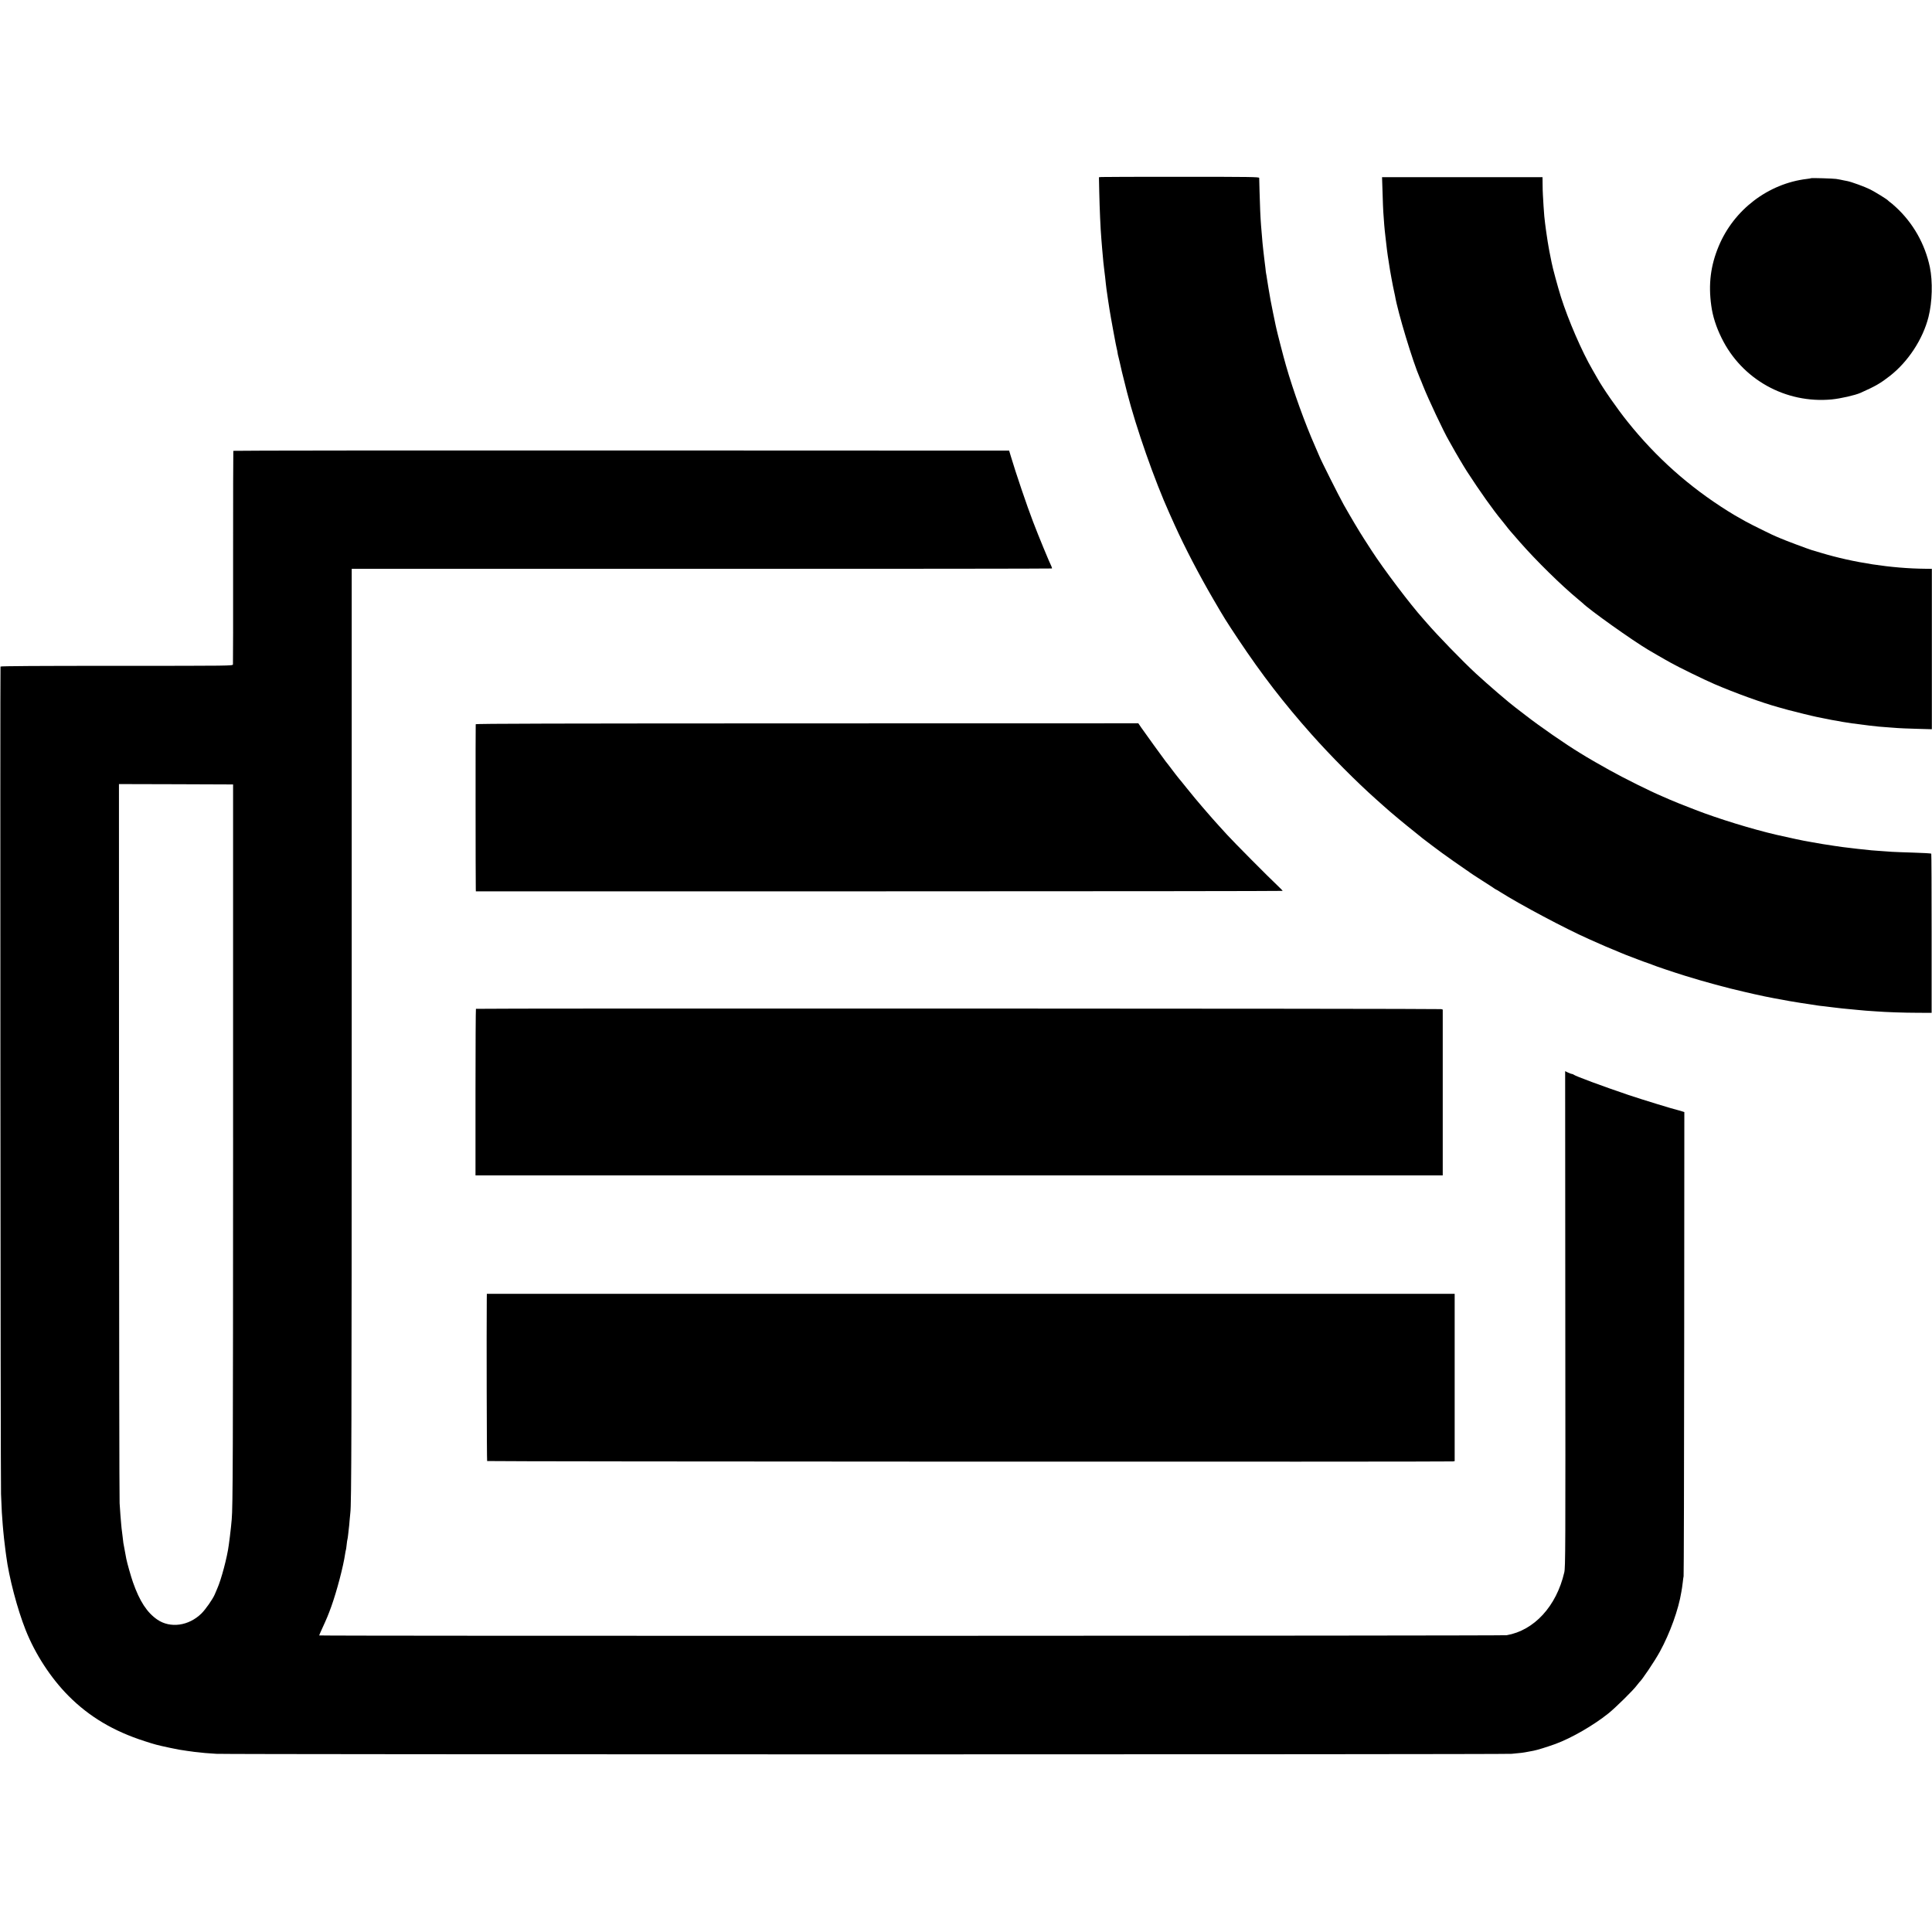
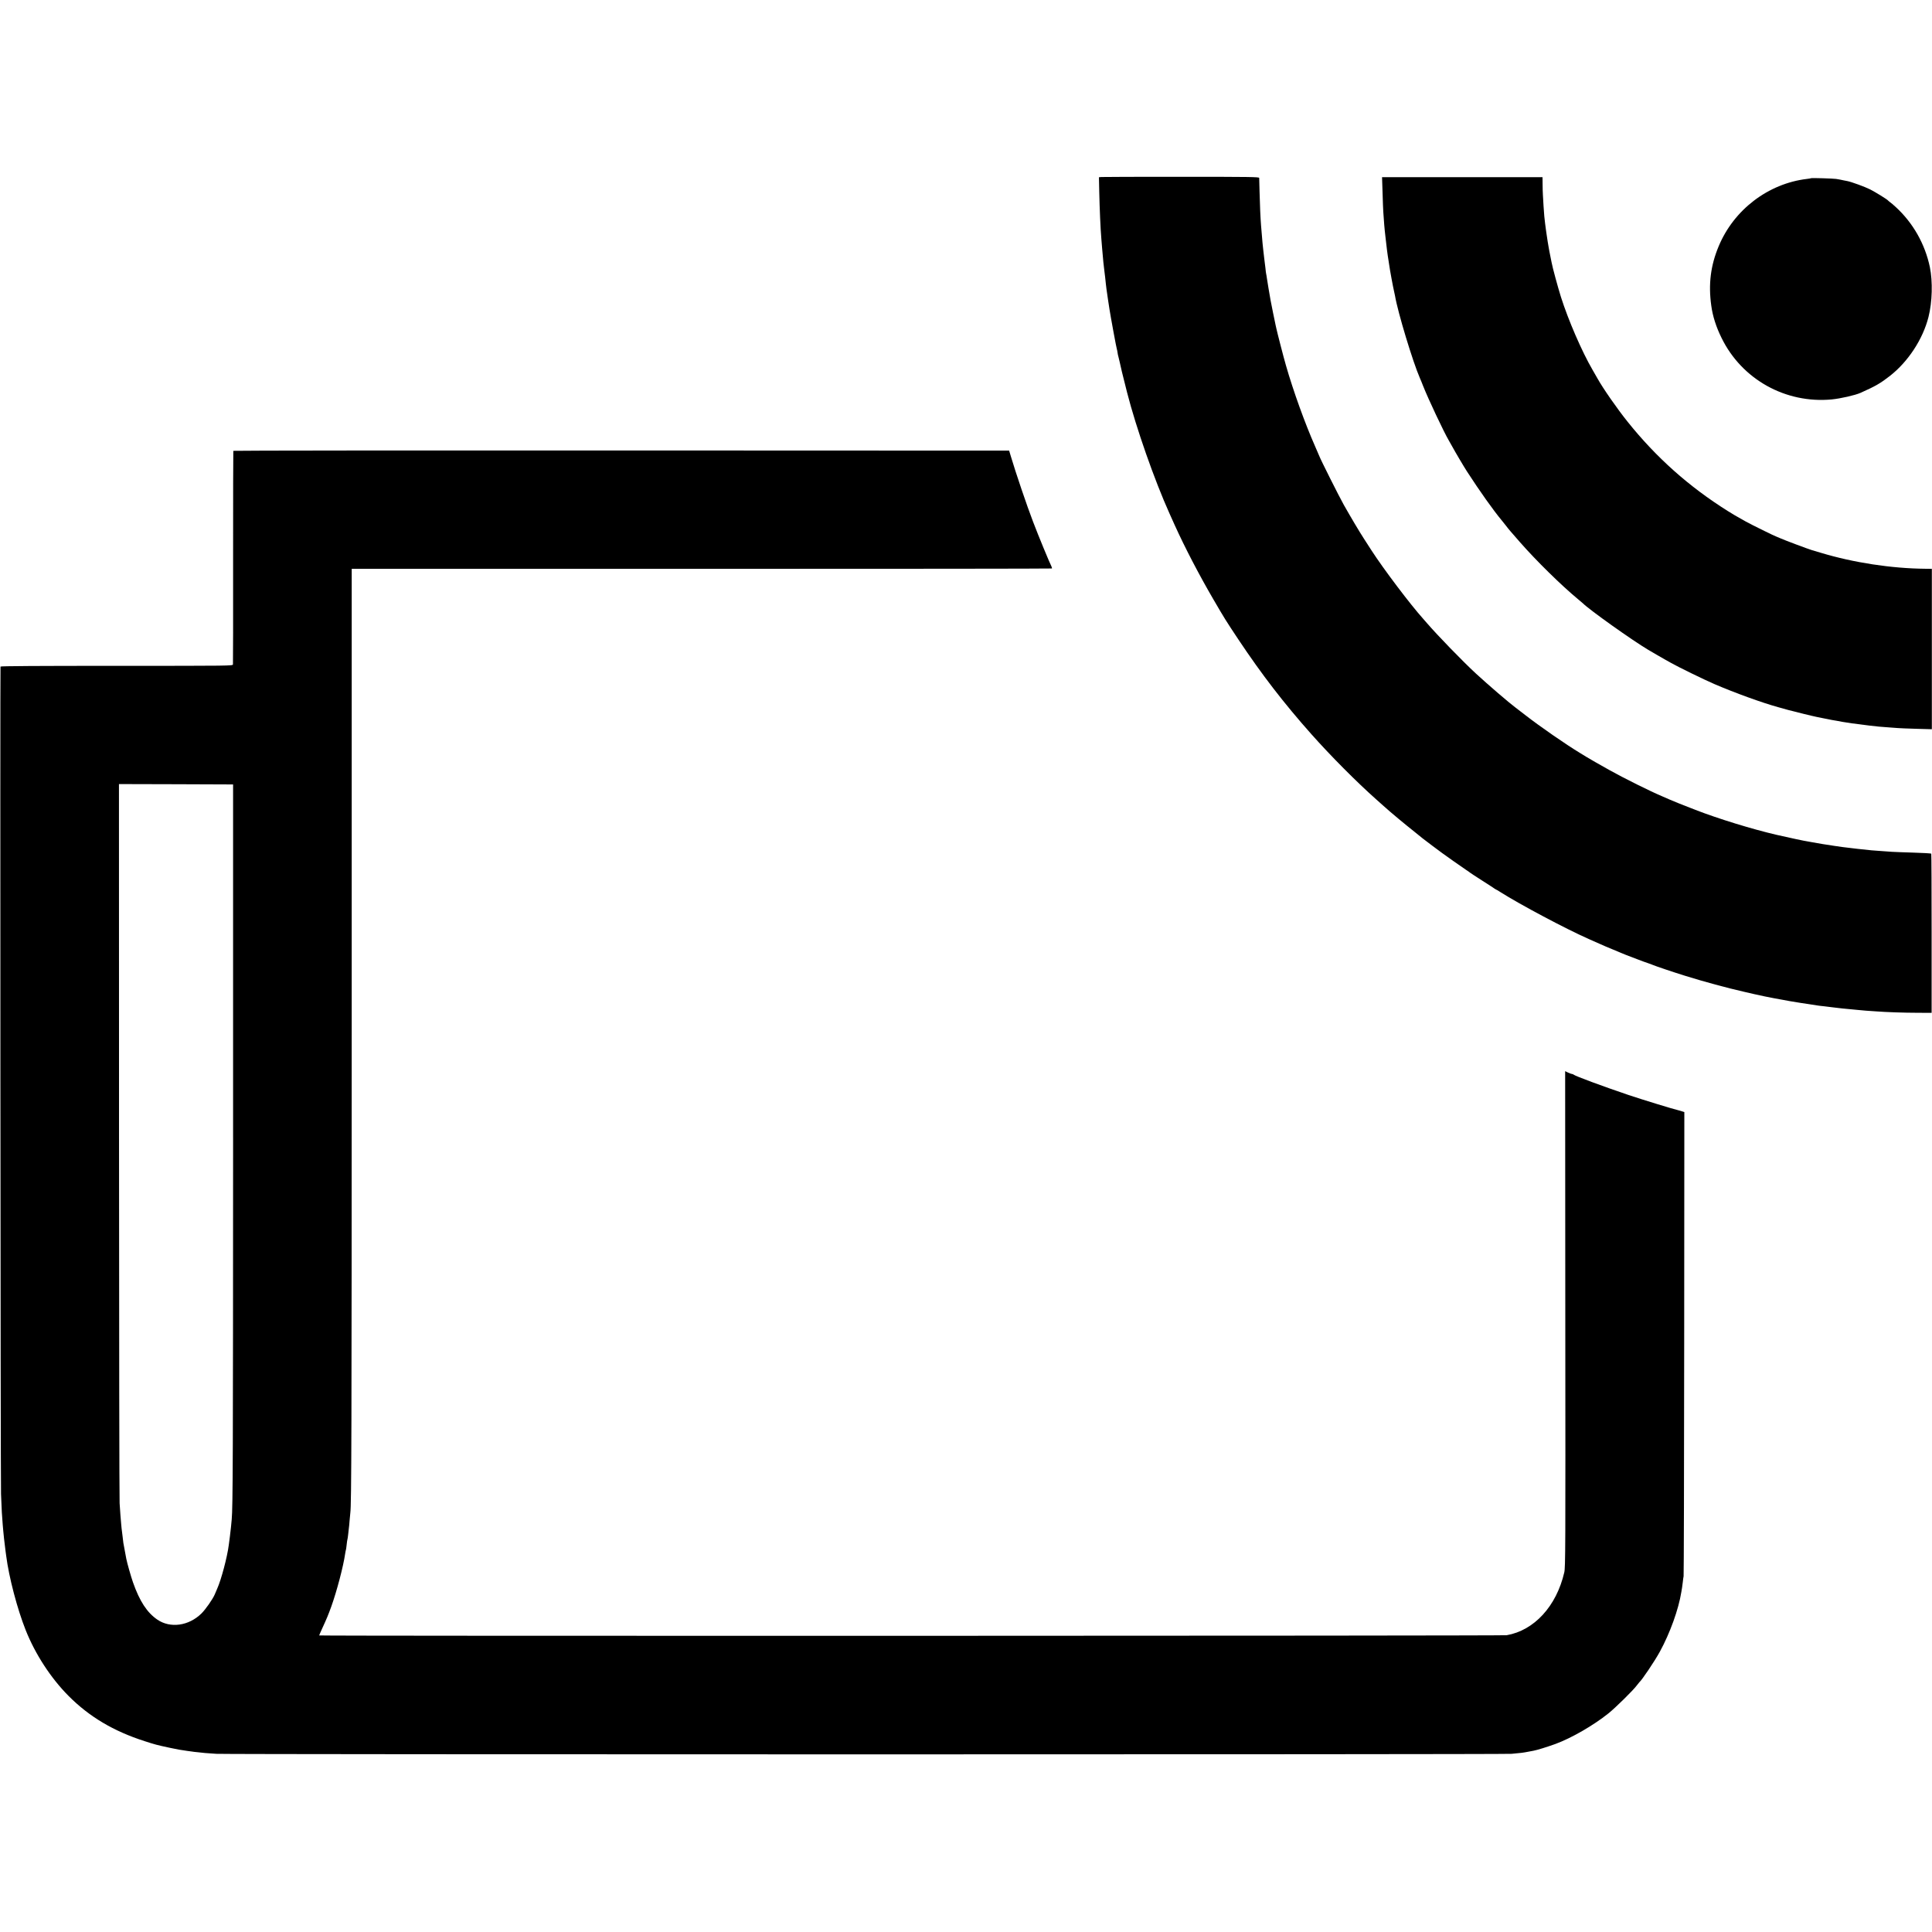
<svg xmlns="http://www.w3.org/2000/svg" version="1.0" width="2639pt" height="2639pt" viewBox="0 0 2639 2639" preserveAspectRatio="xMidYMid meet">
  <g transform="translate(0,2639) scale(0.1,-0.1)" fill="#000000" stroke="none">
    <path d="M15043 23972 l-32 -3 4 -197 c5 -231 17 -507 29 -647 3 -33 8 -94 11 -135 10 -122 24 -265 30 -300 2 -14 7 -54 11 -90 3 -36 7 -74 9 -85 2 -11 6 -45 9 -75 4 -30 13 -95 21 -145 8 -49 16 -108 20 -130 11 -75 96 -539 101 -546 2 -4 6 -24 9 -45 3 -22 8 -45 11 -53 4 -12 29 -122 49 -211 3 -12 56 -227 70 -280 125 -488 375 -1200 580 -1655 15 -33 47 -105 72 -160 139 -307 333 -679 526 -1010 152 -261 168 -287 342 -549 321 -481 621 -871 999 -1296 264 -297 617 -652 885 -890 47 -41 92 -82 101 -90 69 -62 99 -87 205 -176 66 -55 165 -136 220 -179 55 -44 102 -82 105 -85 3 -3 61 -47 130 -99 69 -51 132 -98 140 -104 22 -18 278 -197 330 -232 25 -16 47 -32 50 -35 3 -3 77 -52 165 -108 88 -56 165 -106 172 -112 7 -5 15 -10 17 -10 3 0 29 -15 58 -34 275 -174 896 -504 1213 -644 50 -22 113 -50 140 -62 68 -30 99 -44 175 -75 36 -14 79 -32 95 -40 17 -8 61 -26 98 -40 37 -14 109 -42 160 -61 51 -20 112 -42 137 -50 25 -8 54 -19 65 -24 30 -14 294 -103 440 -148 260 -81 572 -166 815 -221 52 -12 113 -26 135 -31 58 -14 224 -48 265 -55 19 -3 69 -12 110 -20 41 -8 90 -17 108 -20 53 -8 94 -15 152 -25 30 -5 73 -11 95 -14 44 -6 111 -17 135 -21 8 -2 47 -6 85 -10 39 -4 78 -9 89 -11 10 -2 44 -6 75 -9 31 -3 70 -8 86 -10 17 -2 64 -7 105 -10 41 -3 89 -8 105 -10 17 -2 66 -6 110 -10 44 -3 109 -8 145 -10 128 -10 378 -19 565 -19 l190 -1 0 1083 c0 596 -2 1087 -5 1091 -3 5 -115 11 -250 15 -135 4 -265 9 -290 11 -25 2 -88 6 -140 10 -52 3 -113 8 -135 10 -88 9 -162 16 -190 20 -16 2 -54 6 -84 10 -29 3 -85 10 -125 15 -39 6 -89 13 -111 16 -83 11 -261 41 -310 51 -16 3 -39 7 -50 9 -35 4 -264 53 -425 90 -333 77 -798 220 -1110 341 -167 64 -300 118 -348 139 -29 13 -78 35 -110 48 -161 68 -511 242 -709 352 -175 98 -262 148 -325 186 -20 13 -58 36 -85 52 -192 116 -548 362 -752 521 -57 44 -115 89 -130 100 -90 67 -374 311 -540 464 -179 165 -529 526 -671 691 -12 14 -34 39 -48 55 -178 198 -542 680 -707 935 -26 41 -71 111 -100 155 -66 101 -192 314 -280 470 -67 120 -314 612 -333 663 -6 15 -31 74 -57 132 -138 312 -299 757 -400 1110 -33 113 -121 456 -131 505 -2 11 -6 29 -9 40 -6 25 -62 300 -69 340 -13 70 -45 263 -51 305 -3 25 -8 52 -10 60 -2 8 -7 44 -10 80 -4 36 -8 72 -10 80 -1 8 -6 42 -9 75 -3 33 -8 76 -11 95 -6 46 -13 128 -20 215 -3 39 -8 93 -10 120 -8 100 -16 284 -20 455 -2 96 -4 182 -5 190 0 13 -125 15 -1063 15 -584 0 -1076 -1 -1094 -3z" />
    <path d="M18885 23758 c3 -117 8 -235 10 -263 12 -168 16 -224 20 -255 3 -19 7 -60 10 -90 8 -84 31 -263 40 -310 2 -14 7 -43 10 -65 8 -63 55 -316 65 -355 5 -19 12 -51 15 -70 37 -222 245 -909 340 -1125 8 -16 27 -64 43 -105 71 -180 284 -631 351 -745 10 -16 32 -55 48 -85 40 -74 157 -272 201 -340 177 -273 357 -527 480 -675 10 -11 33 -40 52 -65 43 -56 51 -65 191 -225 221 -252 561 -587 794 -780 33 -28 62 -52 65 -55 90 -90 670 -503 895 -637 48 -28 193 -113 228 -132 20 -12 54 -31 75 -42 91 -53 460 -233 597 -292 281 -121 656 -257 875 -317 36 -10 99 -28 140 -39 78 -21 346 -87 390 -95 14 -2 59 -11 100 -20 41 -8 89 -18 105 -21 17 -3 44 -7 60 -10 17 -3 53 -10 80 -15 64 -12 159 -25 370 -51 117 -14 142 -16 255 -24 52 -4 113 -8 135 -10 22 -2 135 -7 251 -10 l212 -6 0 1095 0 1096 -87 1 c-465 4 -986 84 -1432 219 -57 18 -113 34 -124 37 -39 11 -371 135 -423 159 -29 13 -55 24 -57 24 -10 0 -351 168 -420 207 -146 82 -172 97 -245 143 -529 332 -976 730 -1366 1217 -141 175 -338 458 -413 593 -10 19 -40 71 -66 115 -148 254 -333 682 -434 1000 -42 135 -114 399 -127 470 -2 11 -8 40 -13 65 -5 25 -13 63 -17 85 -4 22 -8 45 -9 50 -3 13 -26 153 -30 188 -2 15 -7 47 -10 70 -3 23 -8 58 -10 77 -8 55 -14 127 -21 235 -3 55 -7 125 -9 155 -2 30 -4 97 -4 148 l-1 92 -1096 0 -1096 0 7 -212z" />
    <path d="M24739 23956 c-2 -2 -28 -7 -58 -10 -528 -63 -998 -421 -1205 -920 -110 -263 -142 -518 -101 -811 19 -143 66 -290 140 -440 277 -567 874 -900 1505 -841 121 12 320 57 394 90 208 93 271 130 401 231 249 195 450 501 527 805 52 205 59 483 19 680 -66 316 -229 604 -465 821 -32 30 -68 60 -80 68 -11 8 -23 18 -26 22 -11 15 -179 119 -248 153 -67 34 -254 102 -306 112 -11 2 -32 6 -46 9 -40 9 -72 15 -110 21 -39 6 -336 15 -341 10z" />
    <path d="M3187 20232 c-2 -4 -3 -657 -3 -1452 1 -795 0 -1454 -2 -1465 -3 -20 -11 -20 -1588 -20 -1066 0 -1585 -3 -1587 -10 -6 -22 0 -11122 7 -11302 4 -105 9 -218 11 -250 10 -147 16 -221 20 -258 2 -22 7 -67 10 -100 8 -69 13 -115 20 -166 3 -20 8 -54 10 -74 37 -289 151 -723 266 -1012 130 -327 343 -655 587 -900 281 -282 613 -480 1037 -616 143 -46 163 -52 345 -91 115 -24 141 -29 235 -42 28 -3 58 -8 67 -9 9 -2 48 -7 85 -10 37 -4 79 -8 93 -10 14 -2 84 -7 155 -11 173 -10 17586 -10 17693 0 127 11 163 16 218 27 28 5 64 12 80 15 47 8 191 53 299 92 220 81 519 253 725 418 95 76 340 317 385 379 17 22 33 42 36 45 37 31 209 287 281 418 139 254 256 578 294 816 3 21 8 48 10 60 2 11 7 46 10 76 3 30 8 66 11 80 3 14 7 1446 8 3182 l2 3158 -32 10 c-18 6 -41 12 -51 15 -58 12 -491 145 -679 208 -352 119 -729 259 -750 278 -5 5 -15 9 -22 9 -8 0 -32 9 -54 19 l-40 20 2 -3387 c3 -3162 2 -3392 -14 -3460 -107 -462 -411 -793 -787 -858 -53 -9 -16220 -12 -16220 -3 0 3 15 39 34 80 75 164 86 191 131 314 75 209 165 549 190 725 4 24 8 47 10 50 2 3 6 34 10 70 4 36 8 67 10 70 2 3 6 32 10 65 3 33 8 74 10 90 3 17 7 64 10 105 3 41 8 89 10 105 16 119 18 1082 19 6637 l0 6258 4780 0 c2629 0 4782 2 4784 5 3 3 0 15 -6 28 -29 58 -177 415 -251 610 -83 215 -239 676 -303 892 l-24 80 -5297 2 c-2913 1 -5298 -1 -5300 -5z m-3 -9382 c-1 -4356 -3 -5047 -19 -5215 -3 -27 -7 -75 -10 -105 -3 -30 -10 -89 -15 -130 -6 -42 -13 -93 -15 -114 -21 -165 -103 -474 -158 -596 -11 -25 -26 -61 -34 -80 -28 -65 -125 -204 -182 -260 -174 -170 -425 -204 -602 -83 -141 97 -241 250 -332 508 -29 83 -80 263 -92 324 -21 111 -37 200 -40 216 -1 11 -6 49 -10 85 -4 36 -9 72 -10 81 -2 9 -6 52 -10 95 -4 43 -8 98 -10 121 -2 23 -7 95 -11 160 -4 65 -7 2302 -8 4971 l-1 4852 780 -2 779 -3 0 -4825z" />
-     <path d="M6498 16497 c-3 -10 -2 -2150 1 -2247 l1 -35 5510 0 c3030 0 5510 3 5510 6 0 4 -30 35 -67 70 -122 114 -606 602 -693 698 -47 51 -96 106 -110 121 -69 76 -100 111 -155 175 -33 38 -64 75 -70 81 -5 6 -28 33 -50 59 -22 27 -45 53 -50 59 -6 6 -58 70 -115 141 -57 72 -107 132 -110 135 -4 4 -77 98 -142 185 -4 6 -18 24 -32 40 -29 37 -287 394 -339 469 l-38 56 -4524 -1 c-3435 -1 -4524 -3 -4527 -12z" />
-     <path d="M6501 12610 c-3 -3 -6 -516 -6 -1140 l0 -1135 6606 0 6606 0 0 1132 0 1133 -21 6 c-24 8 -13174 12 -13185 4z" />
-     <path d="M6649 8641 c-4 -443 0 -2203 5 -2208 7 -8 13153 -12 13193 -5 l23 4 0 1143 0 1142 -6610 0 -6610 0 -1 -76z" />
  </g>
</svg>